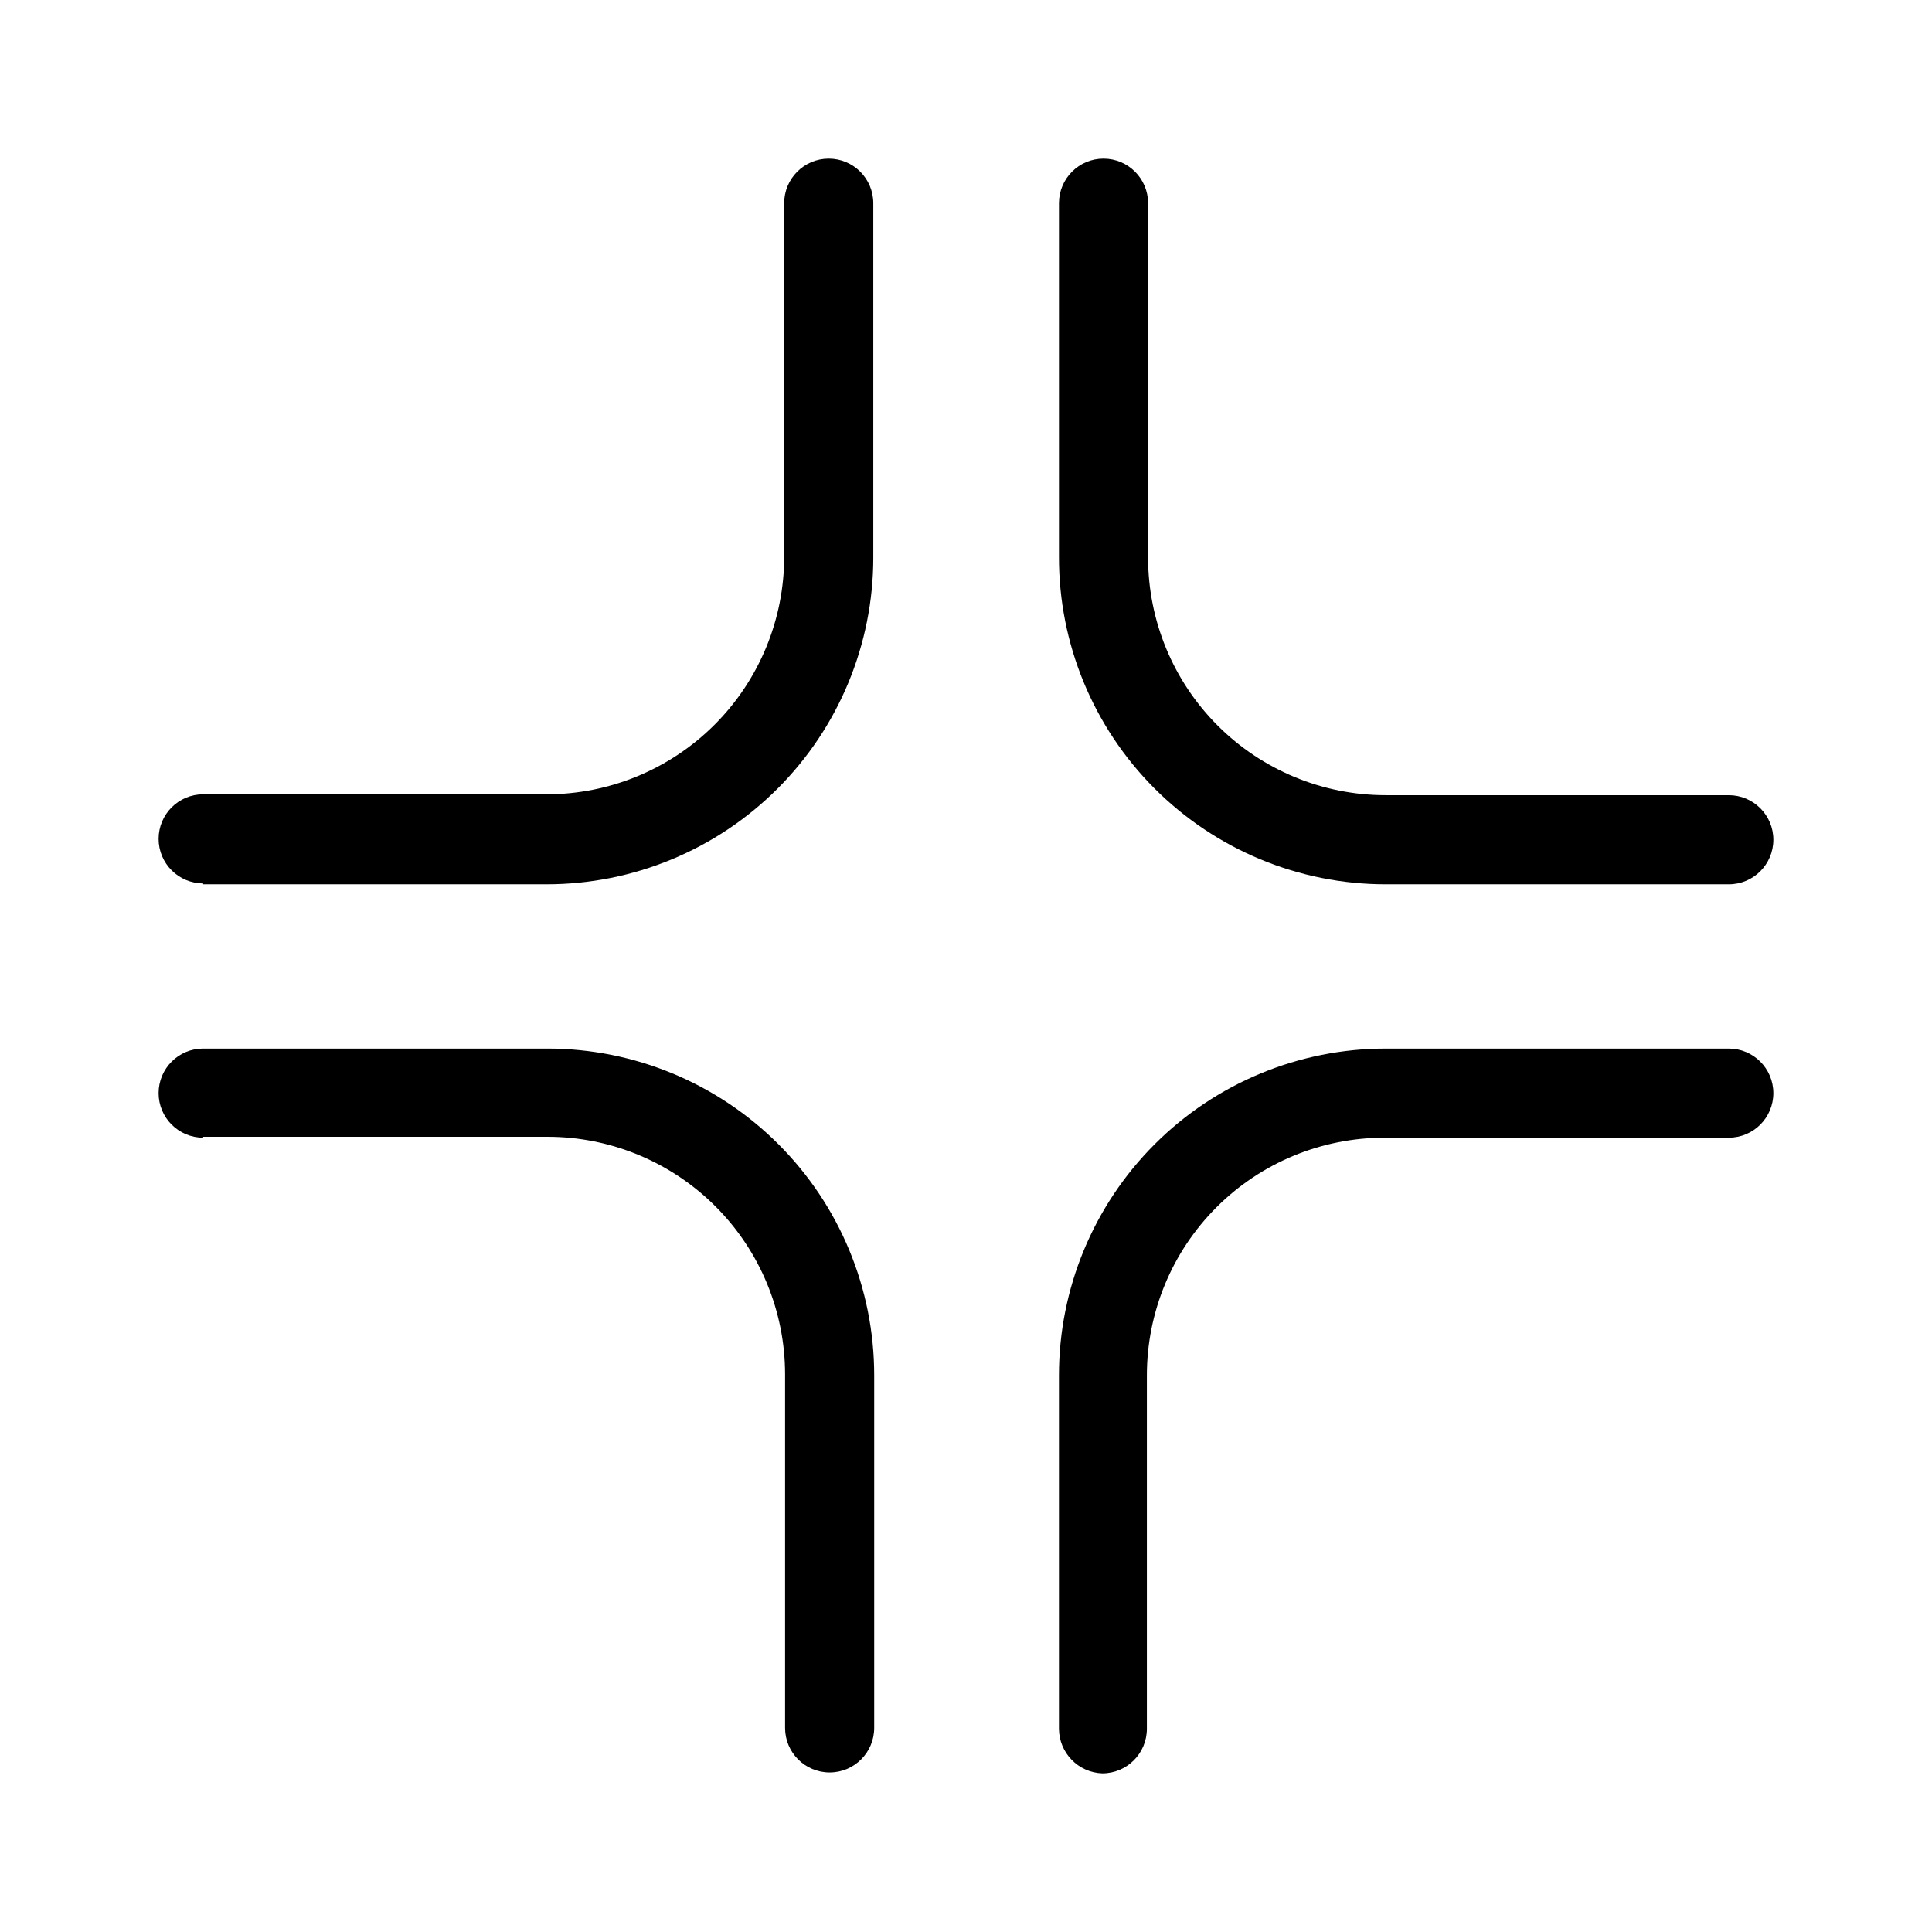
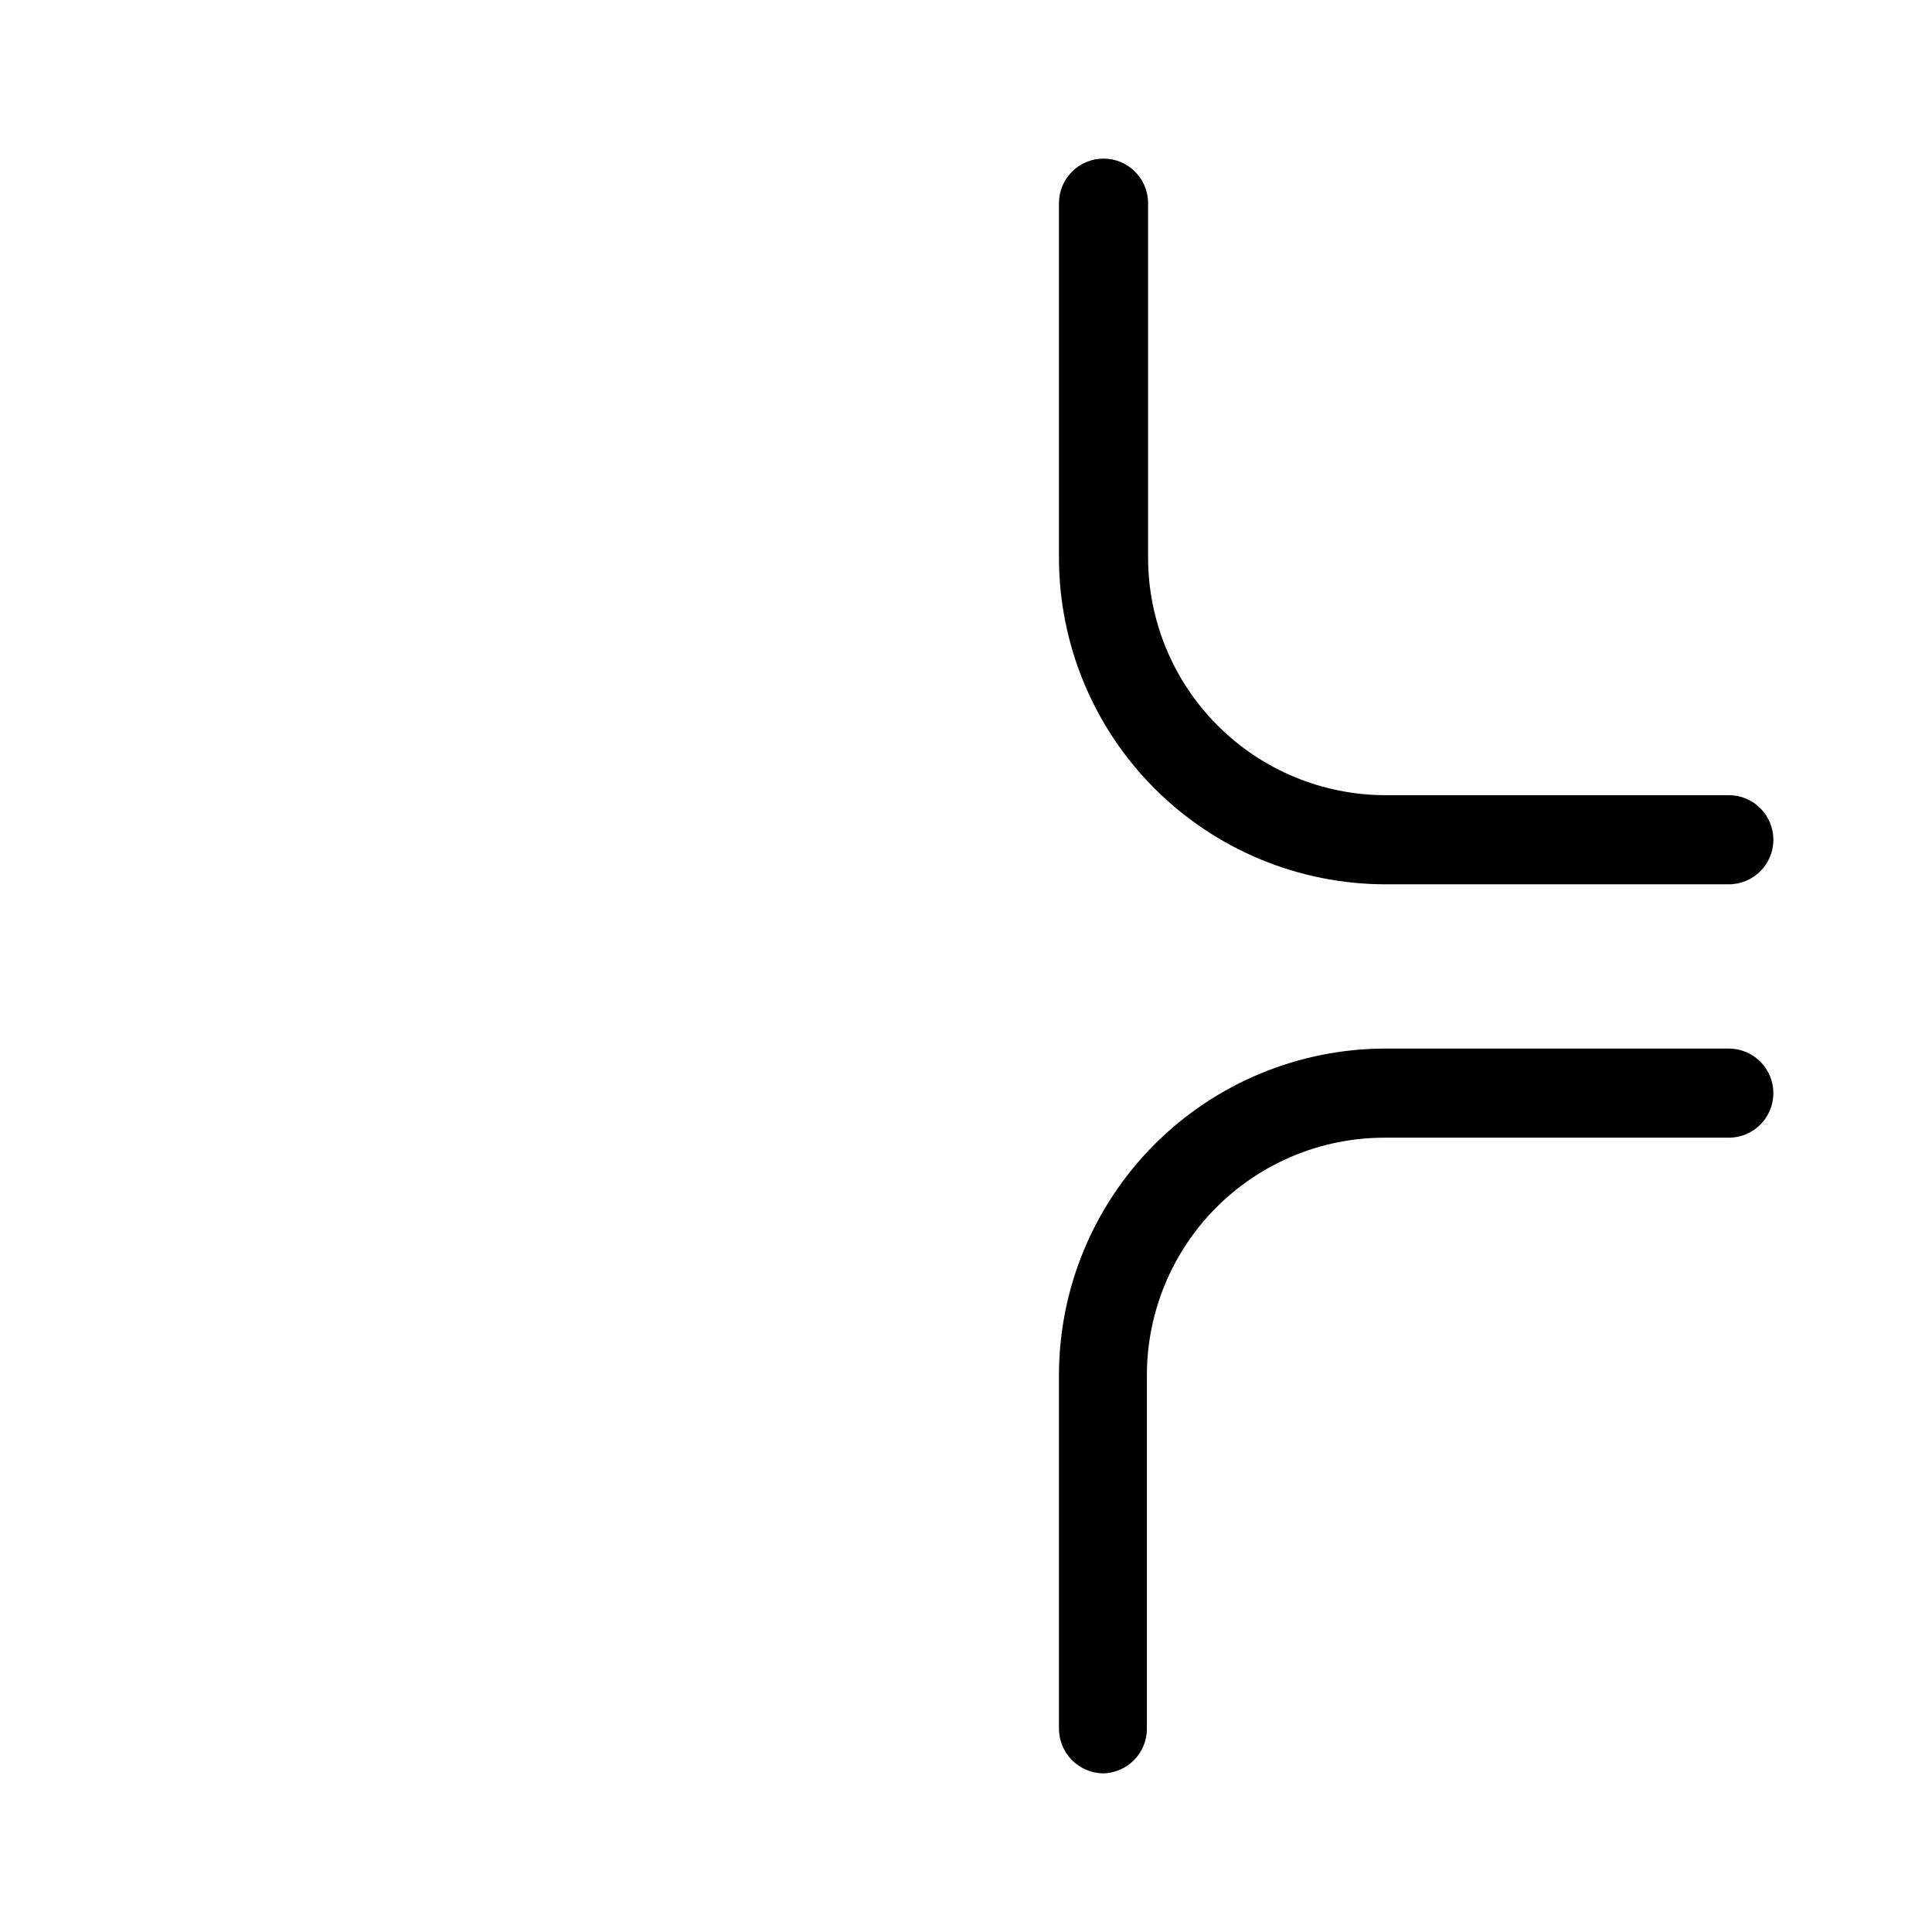
<svg xmlns="http://www.w3.org/2000/svg" fill="#000000" width="800px" height="800px" version="1.1" viewBox="144 144 512 512">
  <g>
    <path d="m511.23 378.35h90.922c6.519 0 11.809-5.289 11.809-11.809 0-6.523-5.289-11.809-11.809-11.809h-90.922c-16.703 0-32.723-6.637-44.531-18.445-11.809-11.809-18.445-27.828-18.445-44.531v-93.914c0-6.519-5.285-11.809-11.809-11.809-6.519 0-11.809 5.289-11.809 11.809v93.68c-0.062 23.004 9.035 45.09 25.281 61.383 16.246 16.289 38.305 25.445 61.312 25.445z" />
    <path d="m436.13 613.96c6.519 0 11.805-5.289 11.805-11.809v-93.676c0-16.703 6.637-32.723 18.445-44.531 11.812-11.812 27.832-18.445 44.531-18.445h91.238c6.519 0 11.809-5.289 11.809-11.809 0-6.523-5.289-11.809-11.809-11.809h-90.922c-22.965 0-44.992 9.121-61.23 25.363-16.238 16.238-25.363 38.262-25.363 61.23v93.676c0.039 6.383 5.113 11.598 11.496 11.809z" />
-     <path d="m197.84 445.26h91.238c16.703 0 32.719 6.637 44.531 18.445 11.809 11.812 18.445 27.828 18.445 44.531v93.676c0 6.523 5.285 11.809 11.809 11.809 6.519 0 11.809-5.285 11.809-11.809v-93.438c0-22.969-9.125-44.992-25.363-61.23-16.238-16.242-38.266-25.363-61.23-25.363h-91.238c-6.519 0-11.809 5.285-11.809 11.809 0 6.519 5.289 11.809 11.809 11.809z" />
-     <path d="m197.84 378.35h91c22.969 0 44.992-9.125 61.23-25.363 16.242-16.238 25.363-38.266 25.363-61.23v-93.914c0-6.519-5.285-11.809-11.809-11.809-6.519 0-11.809 5.289-11.809 11.809v93.68c0 16.699-6.633 32.719-18.445 44.531-11.809 11.809-27.828 18.445-44.531 18.445h-91c-6.519 0-11.809 5.285-11.809 11.805 0 6.523 5.289 11.809 11.809 11.809z" />
  </g>
</svg>